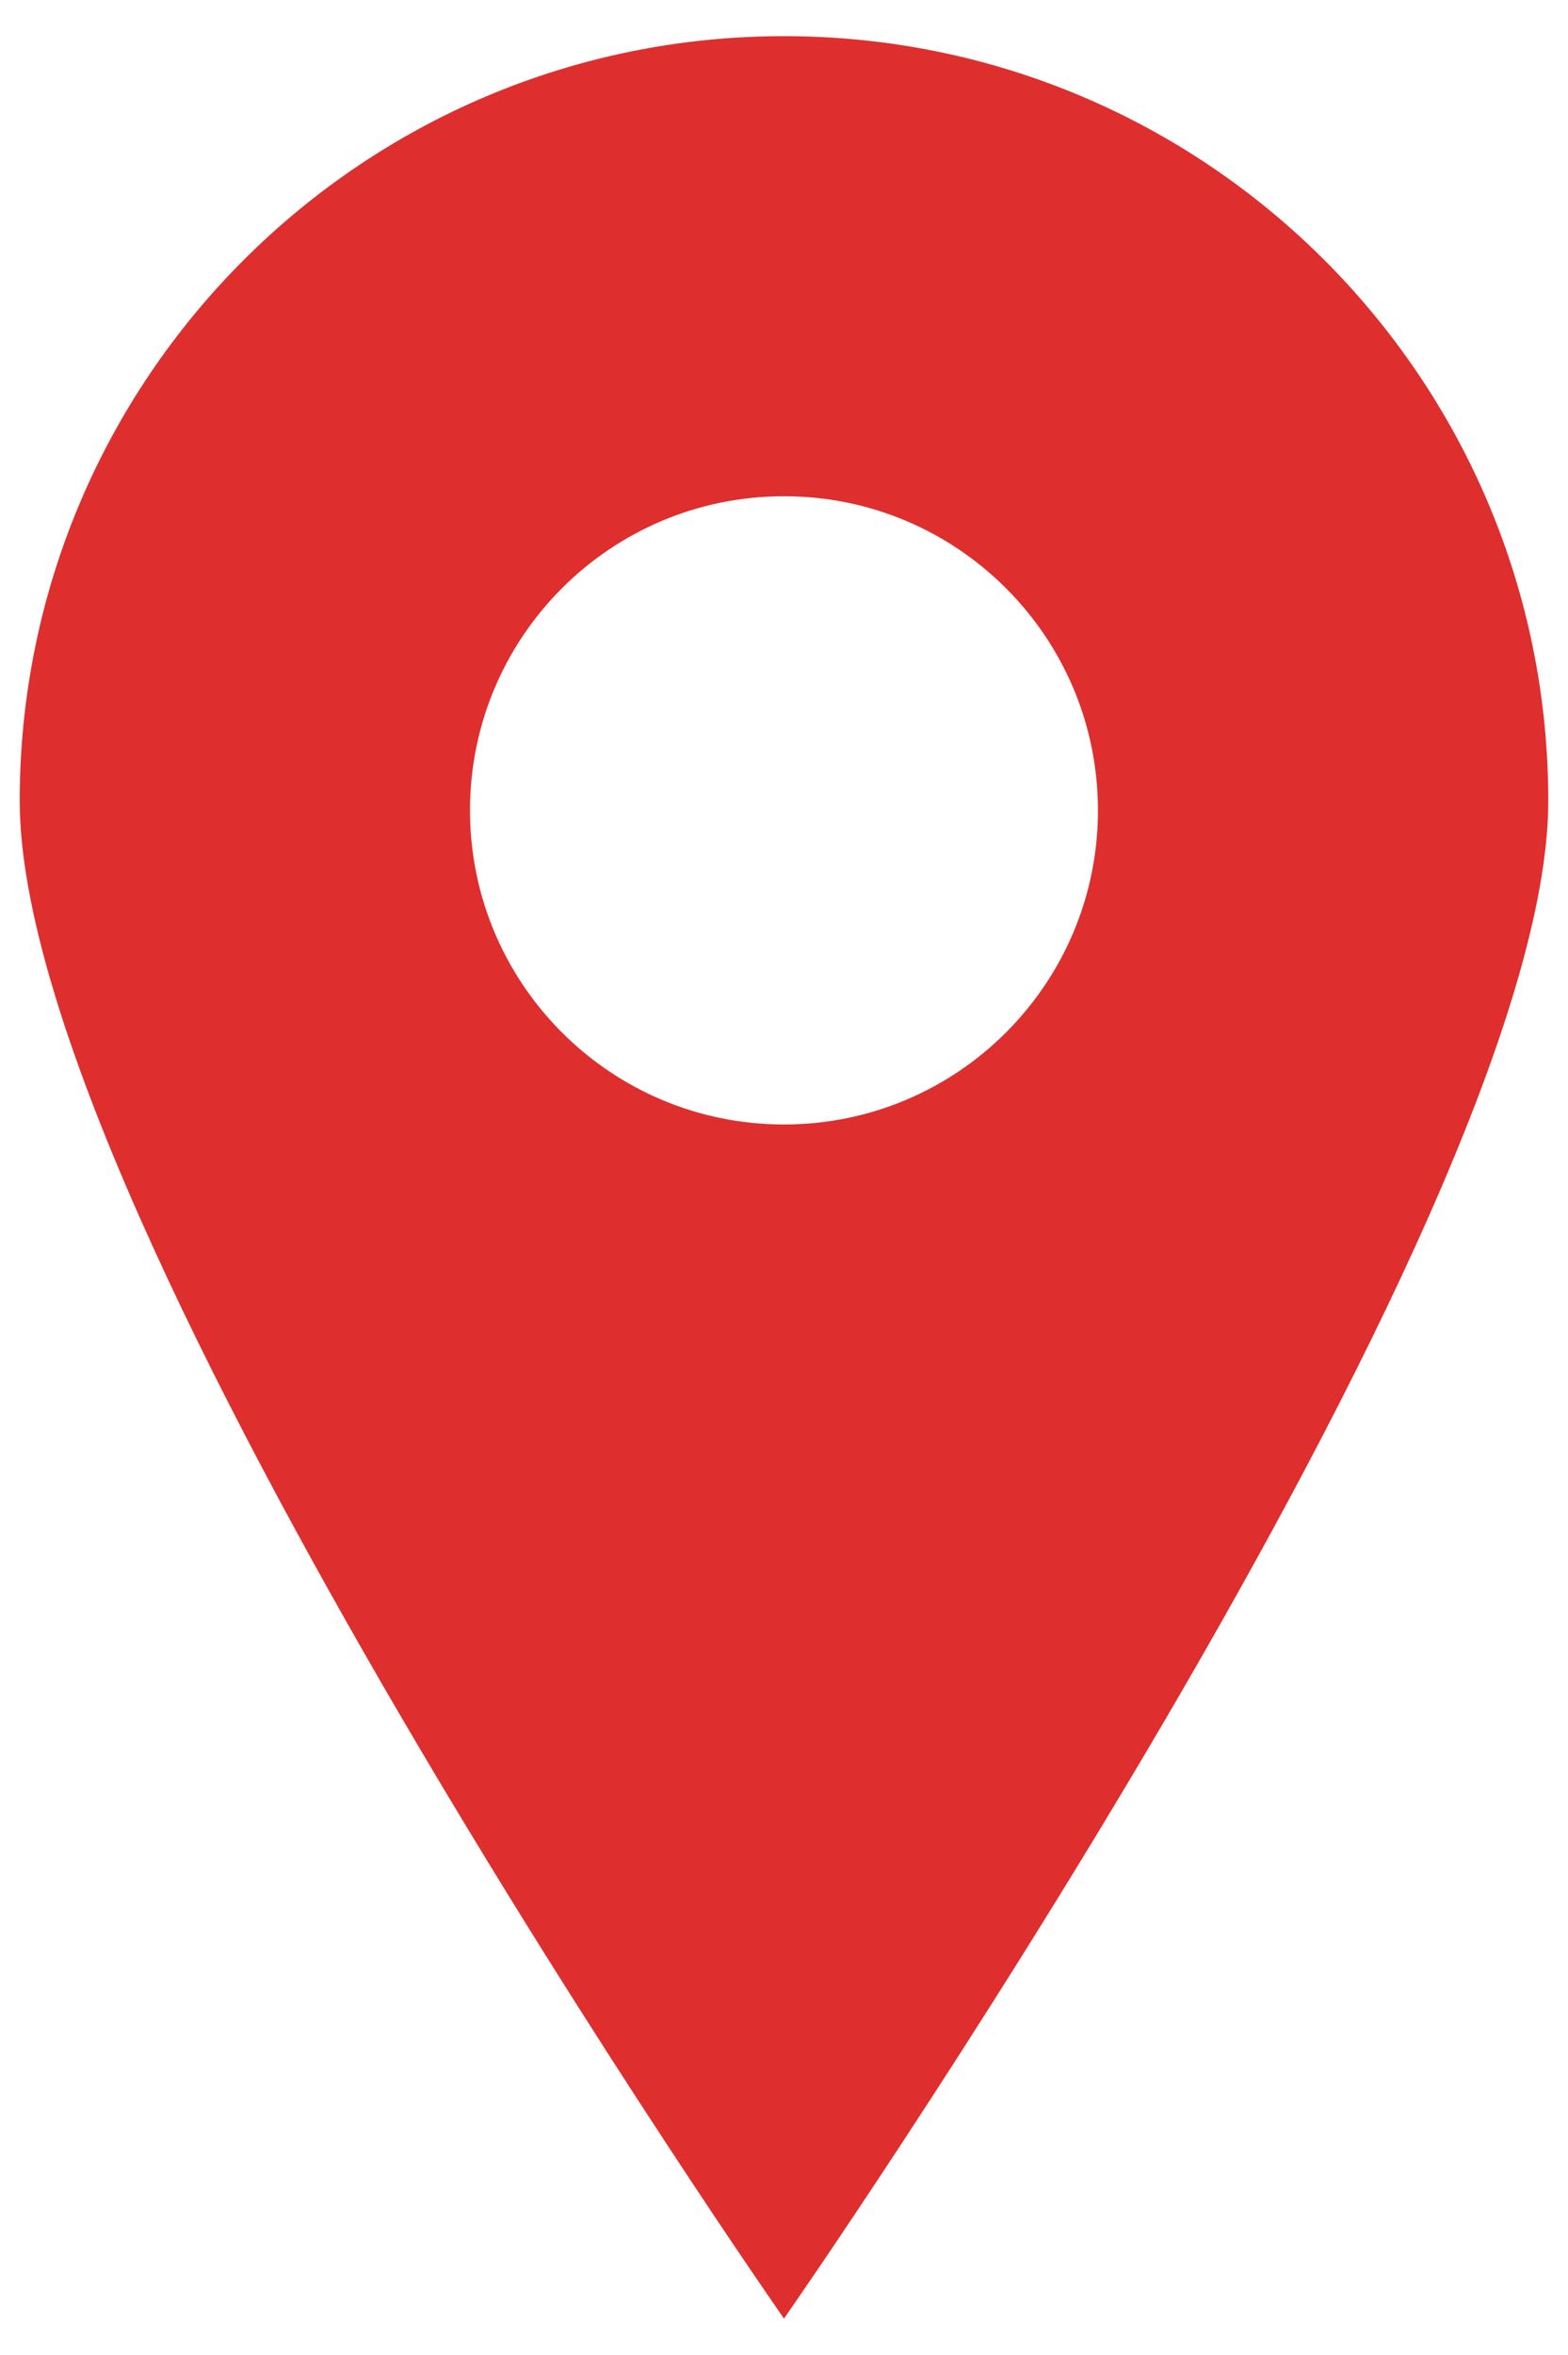
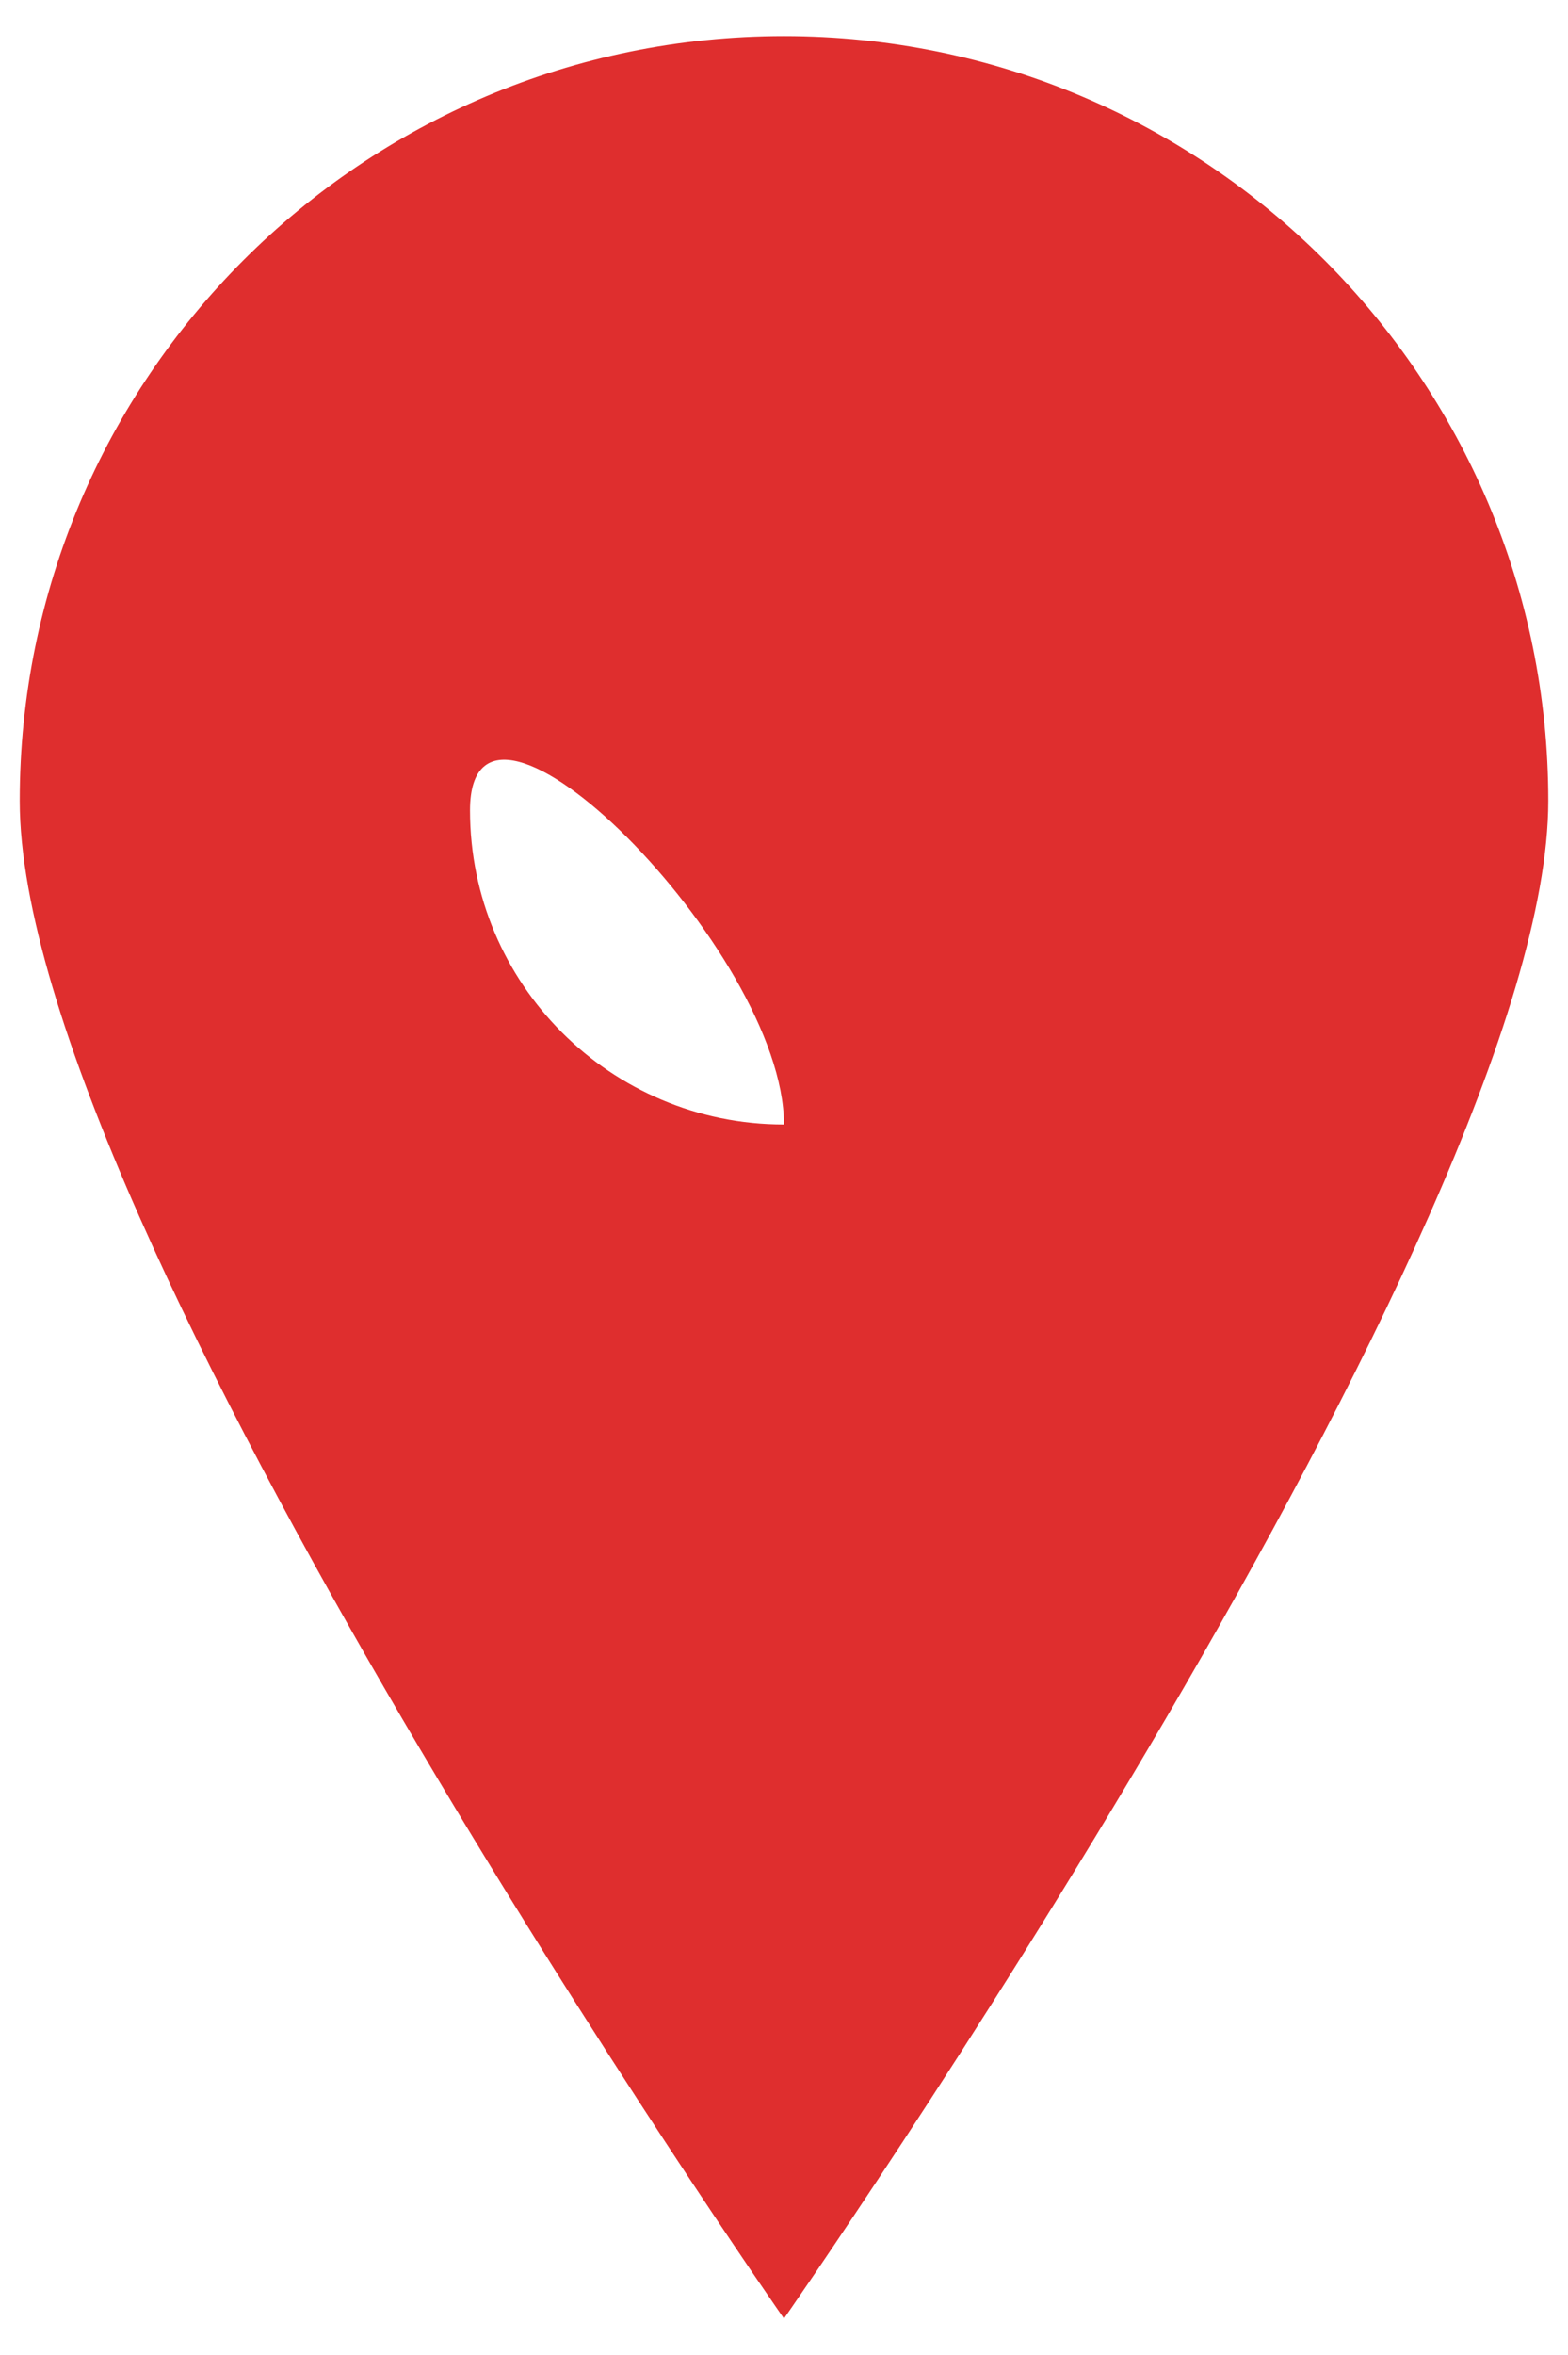
<svg xmlns="http://www.w3.org/2000/svg" version="1.1" id="Layer_1" x="0px" y="0px" width="30.933px" height="46.431px" viewBox="0 0 30.933 46.431" enable-background="new 0 0 30.933 46.431" xml:space="preserve">
-   <path fill="#DF2E2E" d="M15.466,0.713c-8.327,0-15.077,6.75-15.077,15.078c0,8.328,15.077,29.928,15.077,29.928  s15.078-21.601,15.078-29.928C30.544,7.463,23.794,0.713,15.466,0.713z M15.466,22.173c-3.421,0-6.194-2.773-6.194-6.194  s2.773-6.194,6.194-6.194s6.194,2.773,6.194,6.194S18.887,22.173,15.466,22.173z" />
+   <path fill="#DF2E2E" d="M15.466,0.713c-8.327,0-15.077,6.75-15.077,15.078c0,8.328,15.077,29.928,15.077,29.928  s15.078-21.601,15.078-29.928C30.544,7.463,23.794,0.713,15.466,0.713z M15.466,22.173c-3.421,0-6.194-2.773-6.194-6.194  s6.194,2.773,6.194,6.194S18.887,22.173,15.466,22.173z" />
</svg>